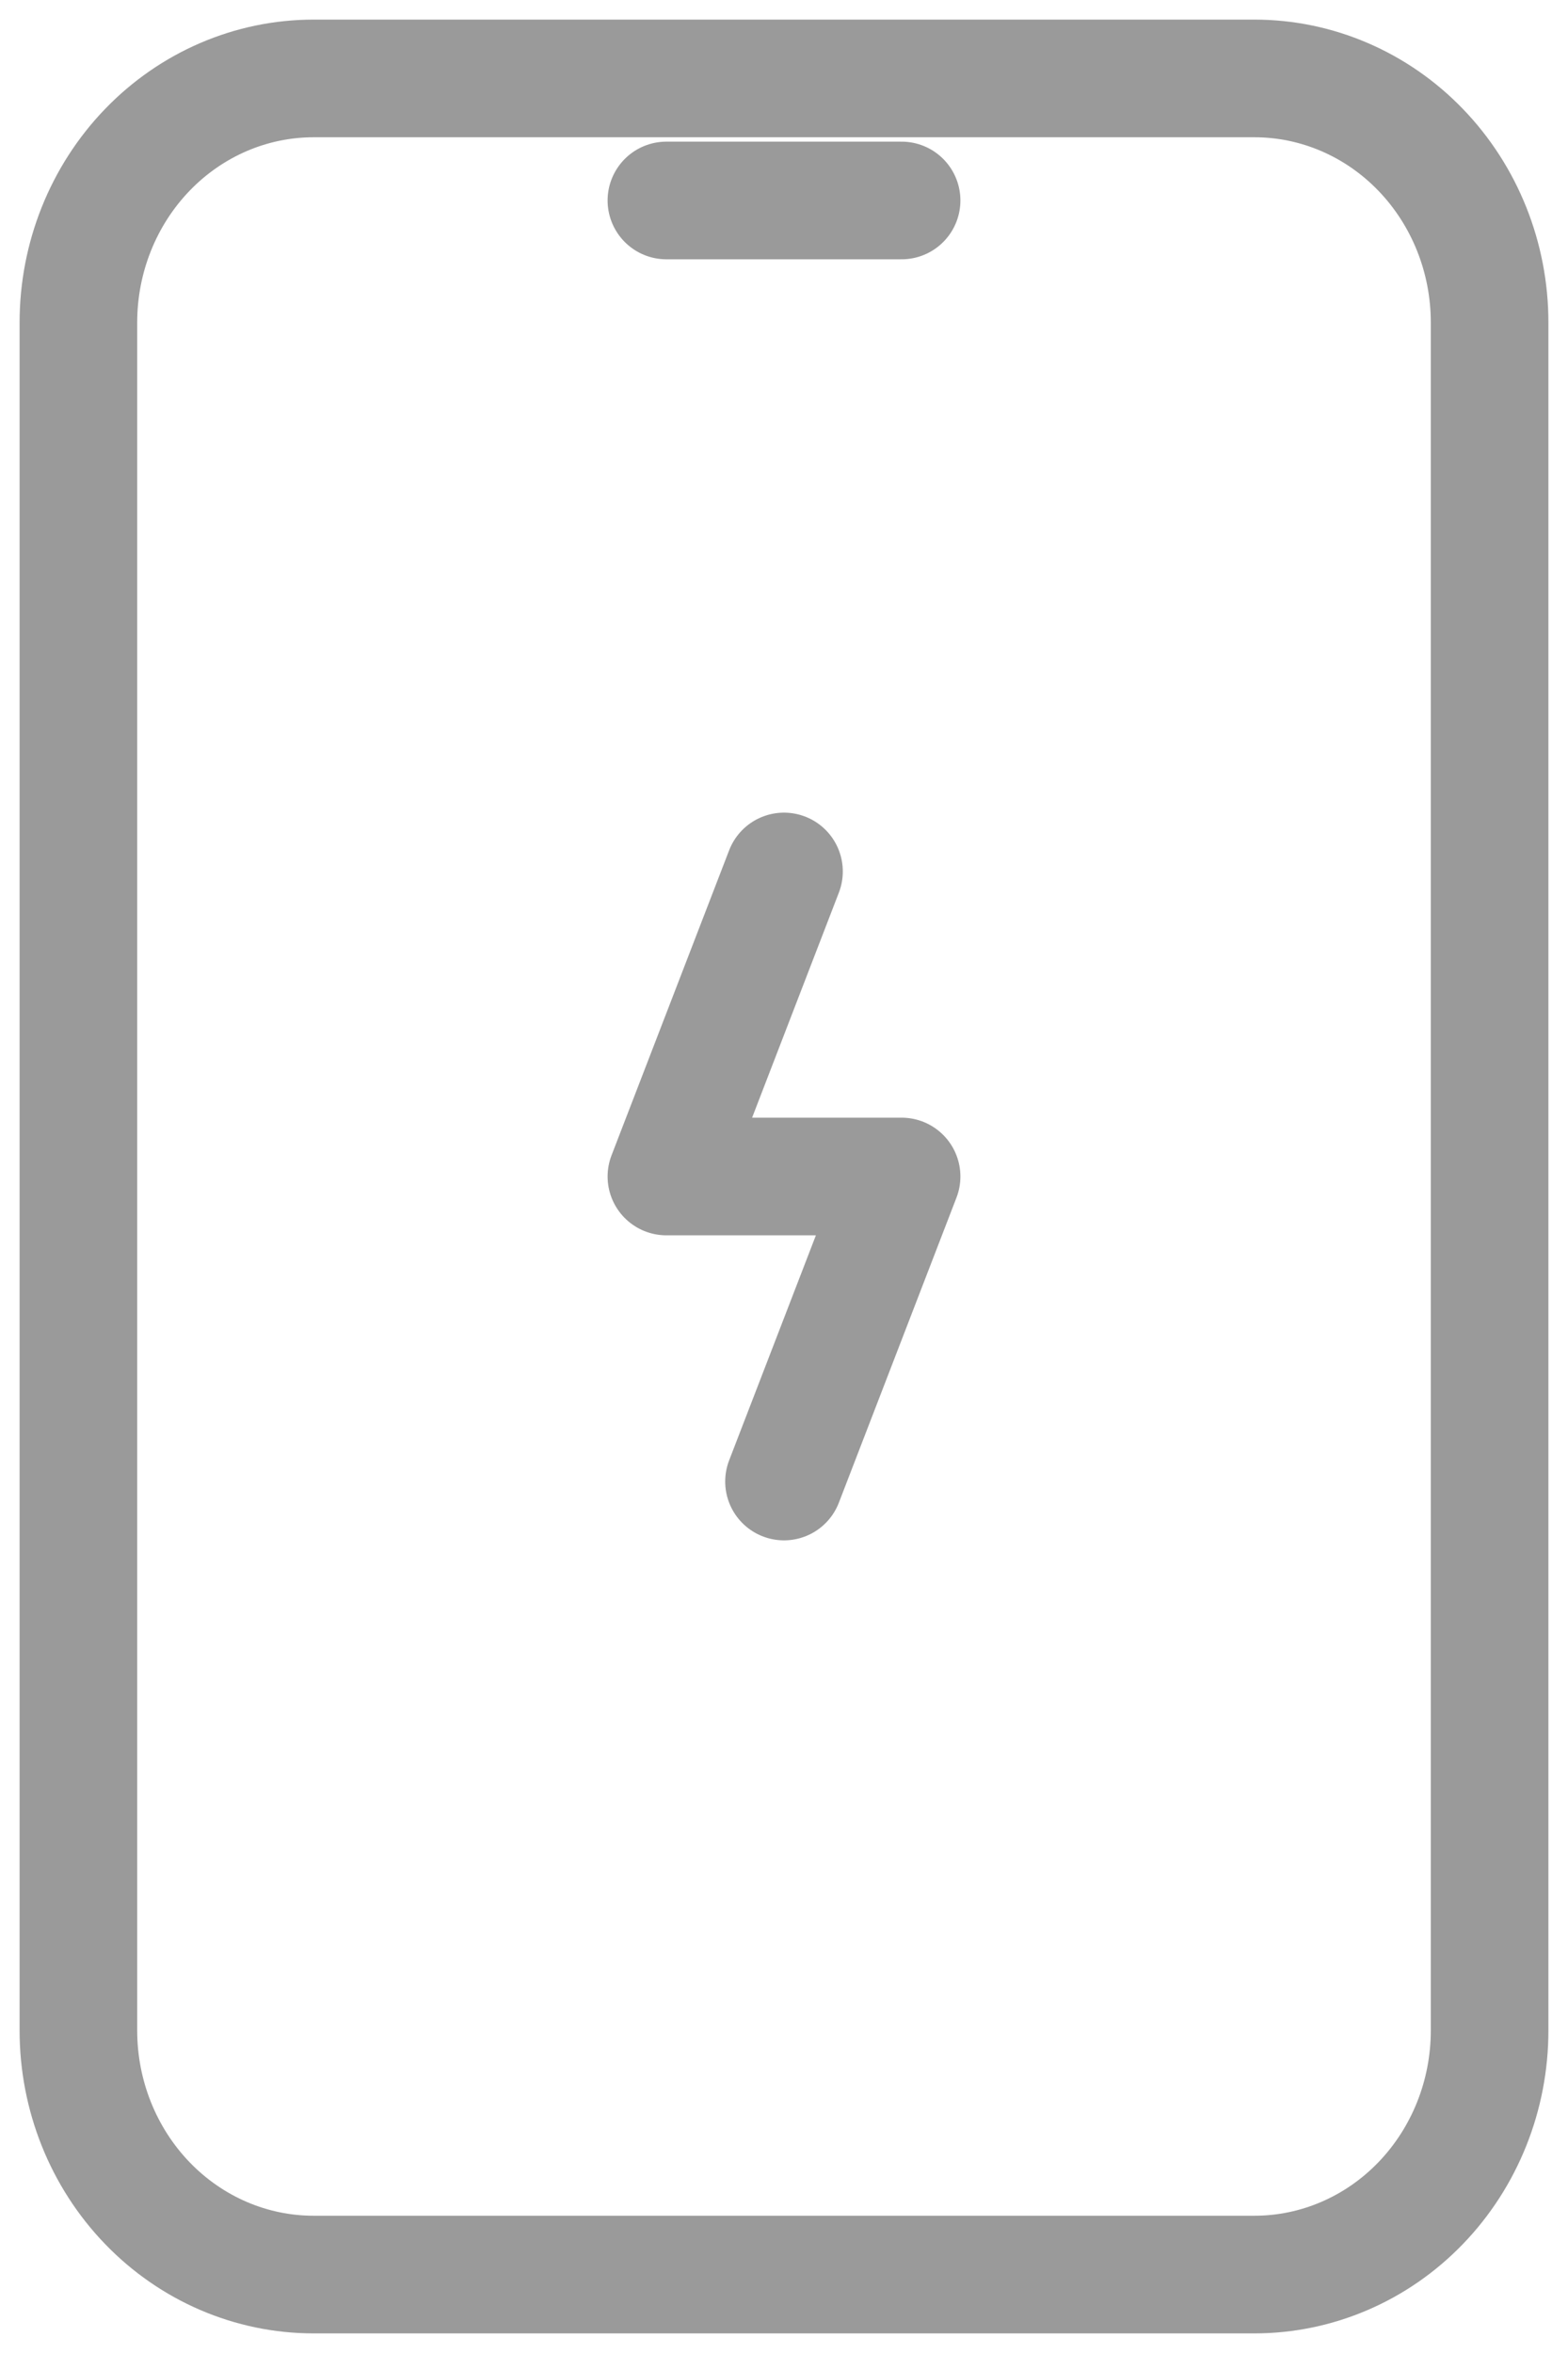
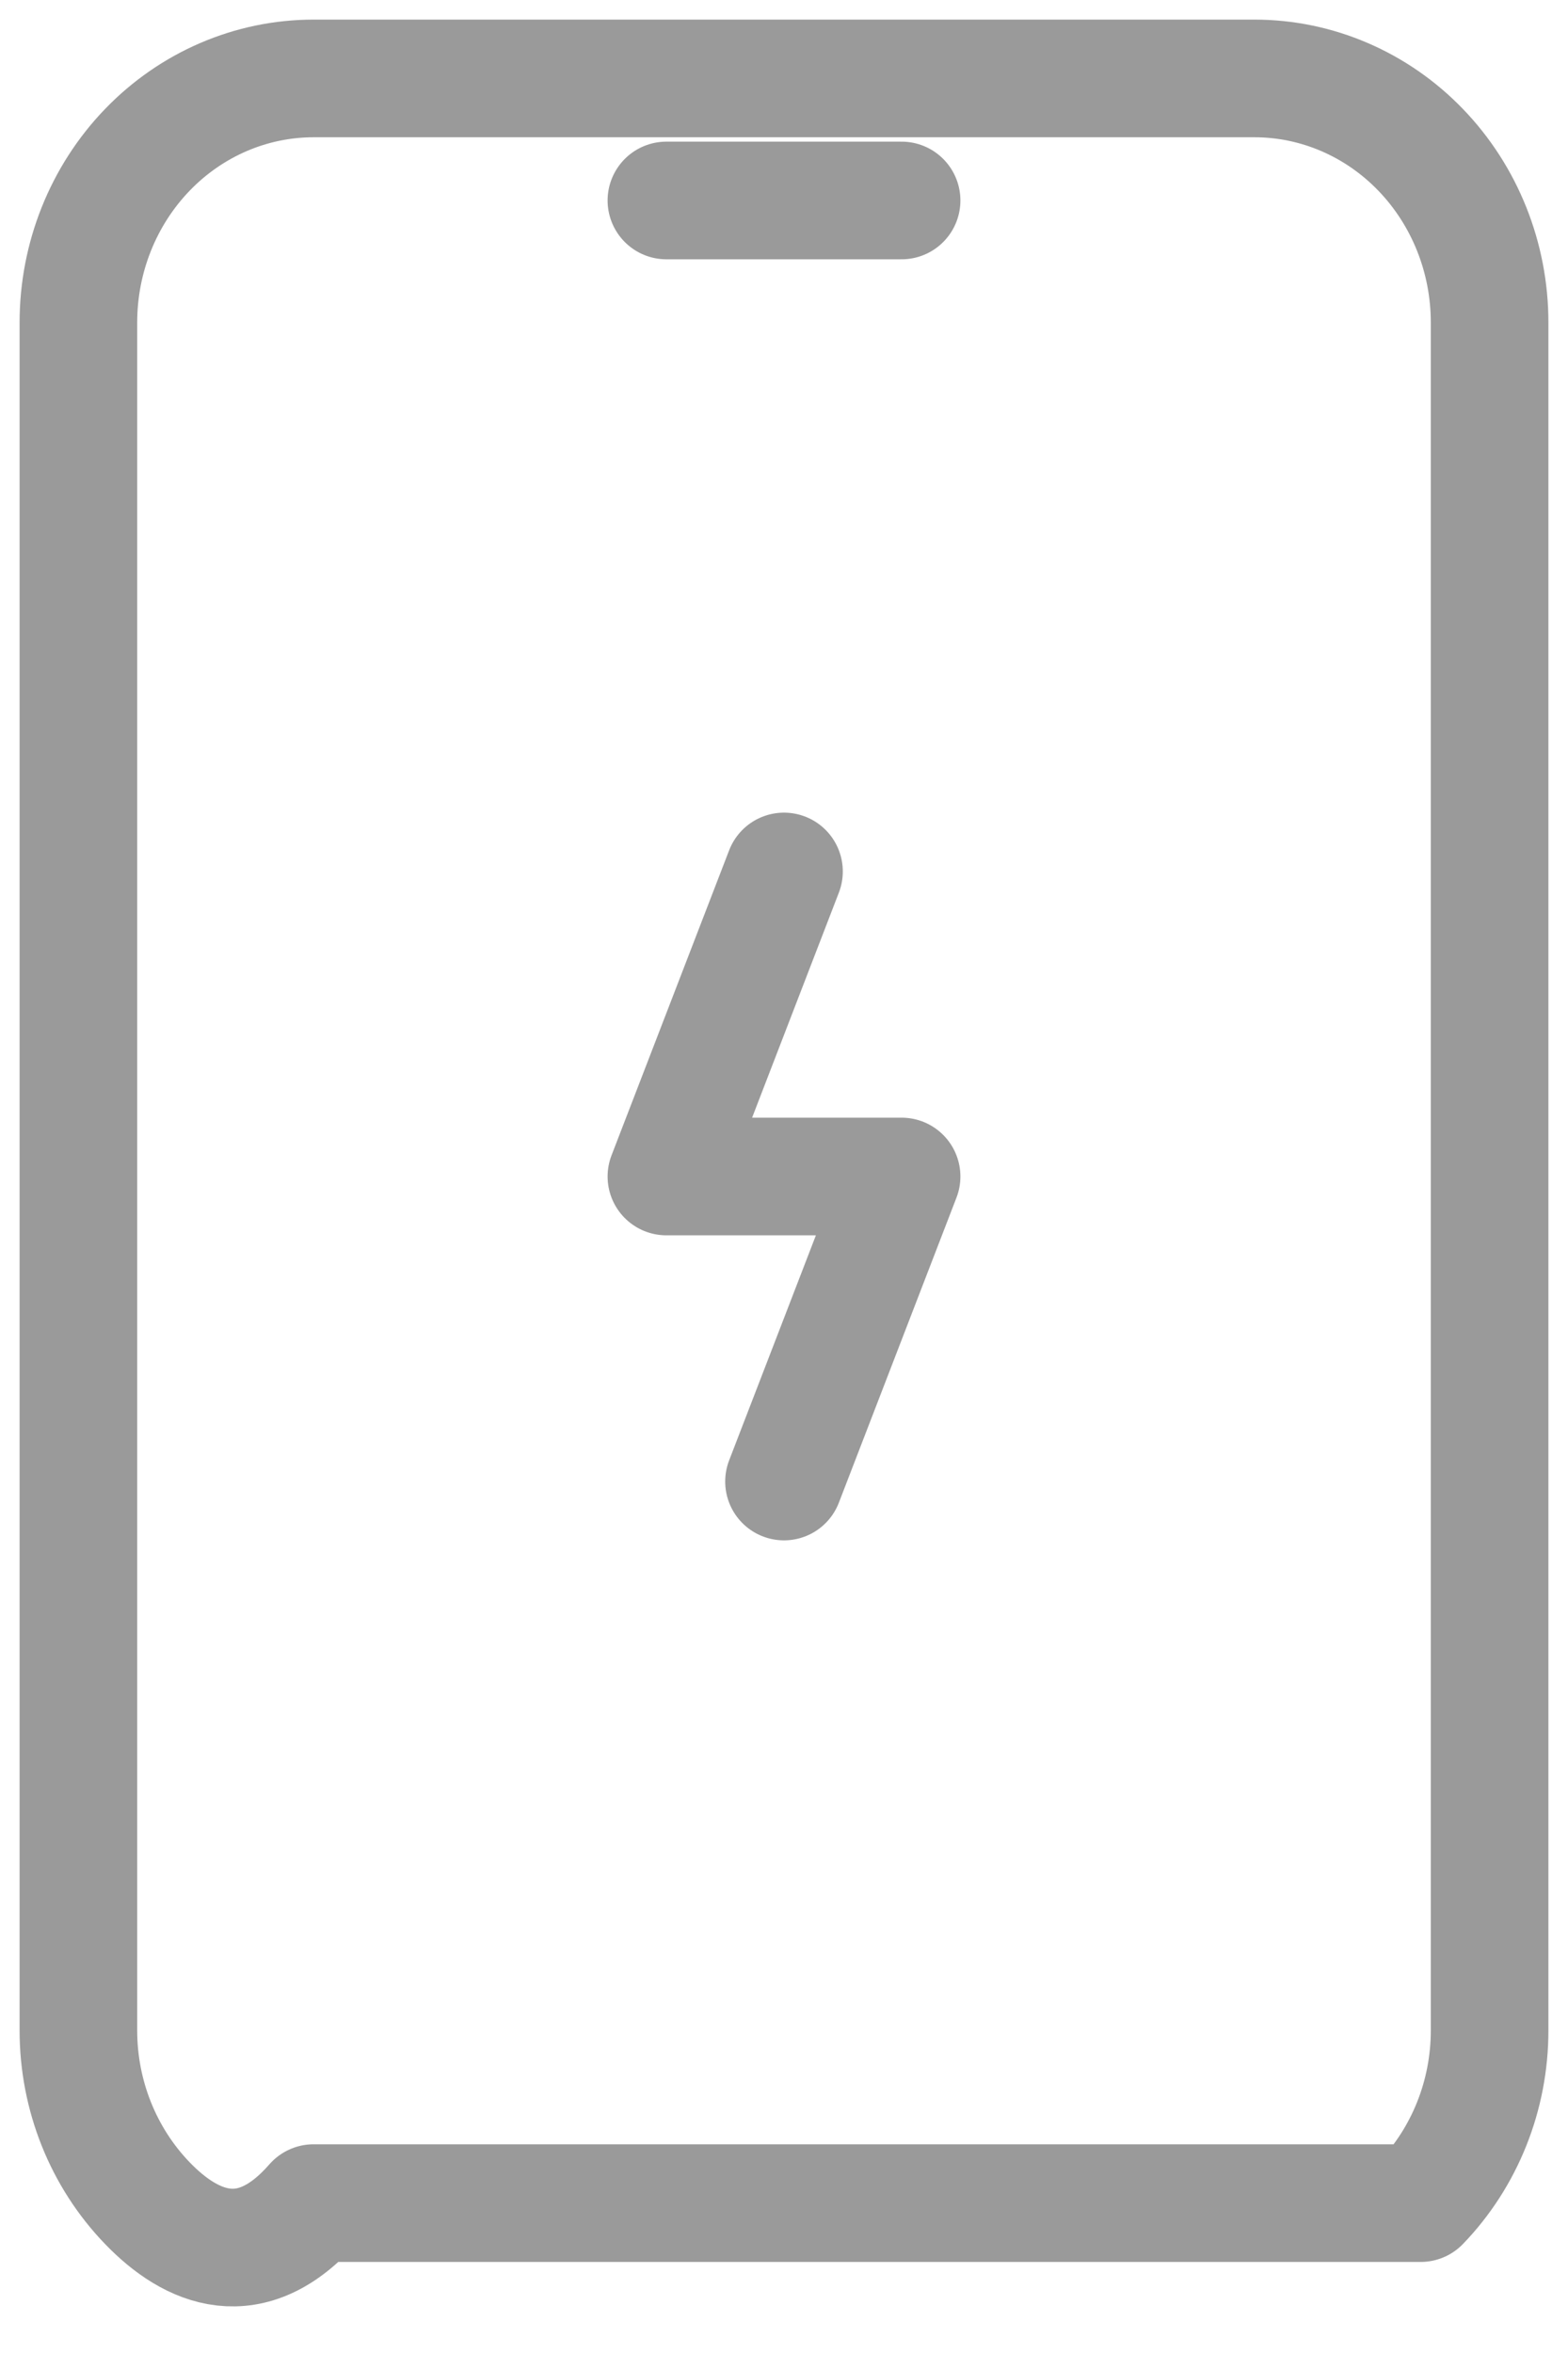
<svg xmlns="http://www.w3.org/2000/svg" fill="none" viewBox="0 0 20 30" height="30" width="20">
-   <path stroke-linejoin="round" stroke-linecap="round" stroke-width="1.5" stroke="#9A9A9A" d="M8.5 2.556H11.5M10 11.111L8.5 15H11.5L10 18.889M1 4.111C1 3.286 1.316 2.495 1.879 1.911C2.441 1.328 3.204 1 4 1H16C16.796 1 17.559 1.328 18.121 1.911C18.684 2.495 19 3.286 19 4.111V25.889C19 26.714 18.684 27.505 18.121 28.089C17.559 28.672 16.796 29 16 29H4C3.204 29 2.441 28.672 1.879 28.089C1.316 27.505 1 26.714 1 25.889V4.111Z" />
+   <path stroke-linejoin="round" stroke-linecap="round" stroke-width="1.5" stroke="#9A9A9A" d="M8.5 2.556H11.5M10 11.111L8.5 15H11.5L10 18.889M1 4.111C1 3.286 1.316 2.495 1.879 1.911C2.441 1.328 3.204 1 4 1H16C16.796 1 17.559 1.328 18.121 1.911C18.684 2.495 19 3.286 19 4.111V25.889C19 26.714 18.684 27.505 18.121 28.089H4C3.204 29 2.441 28.672 1.879 28.089C1.316 27.505 1 26.714 1 25.889V4.111Z" />
</svg>